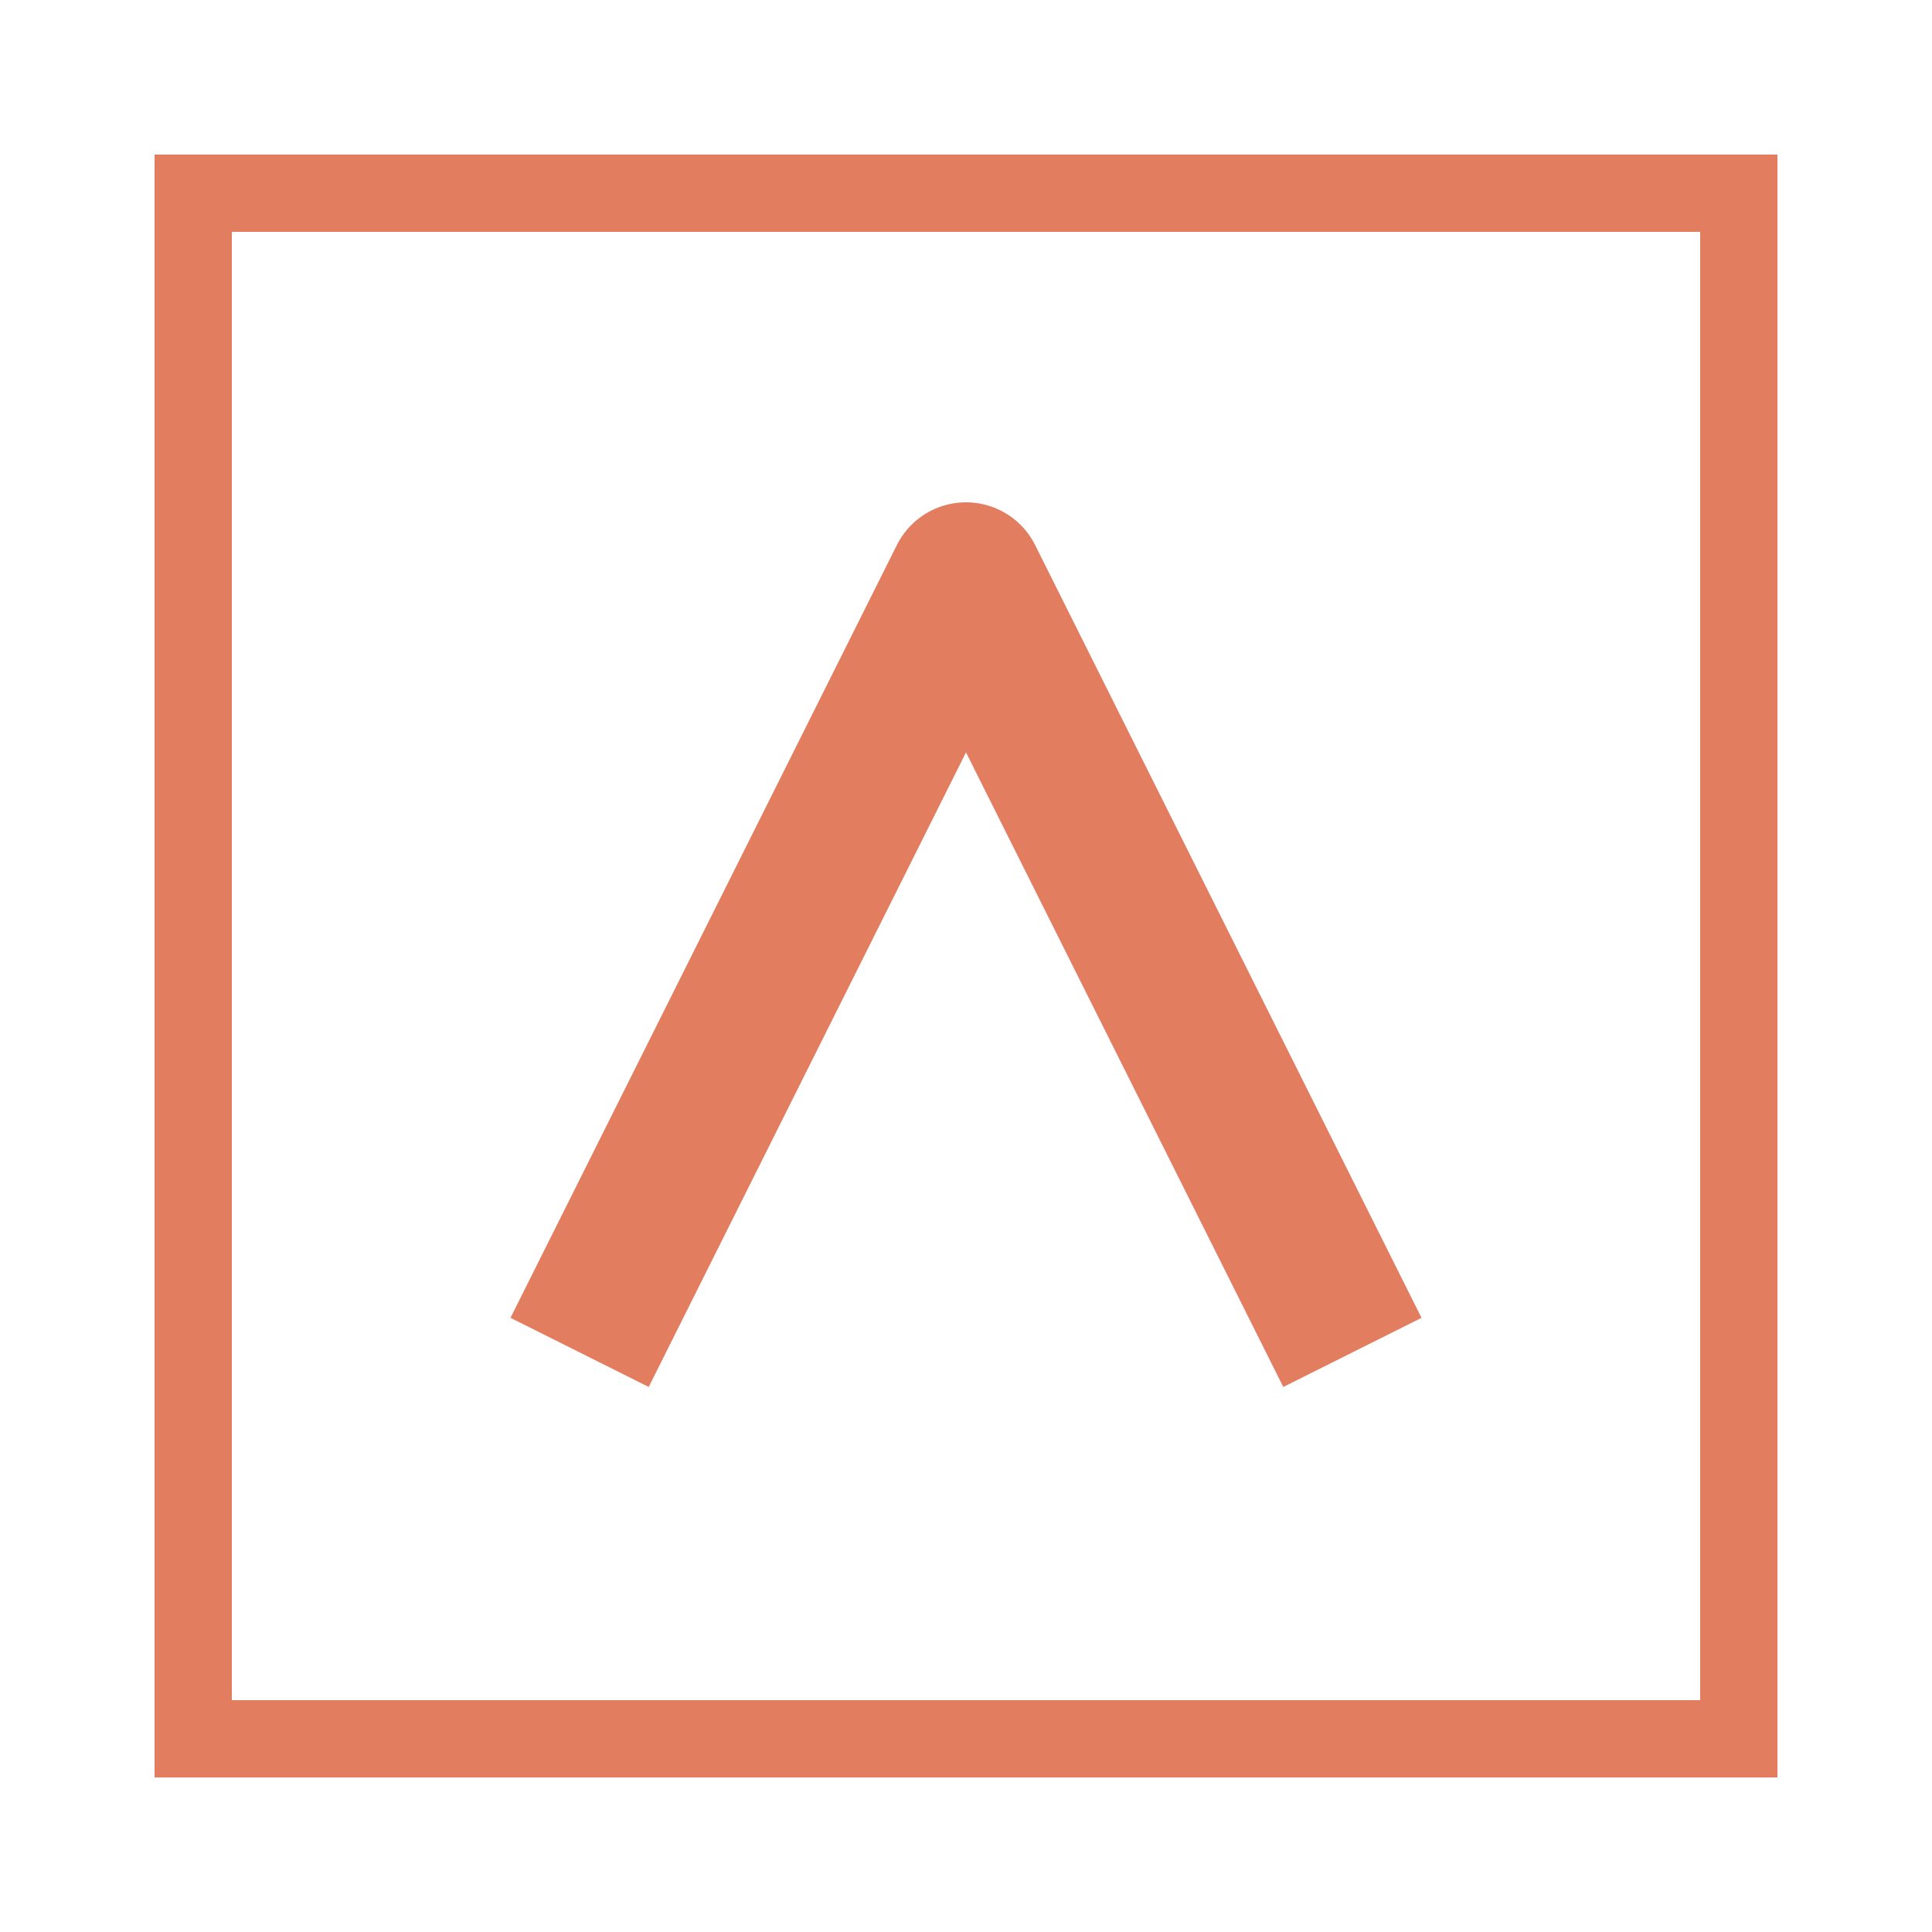
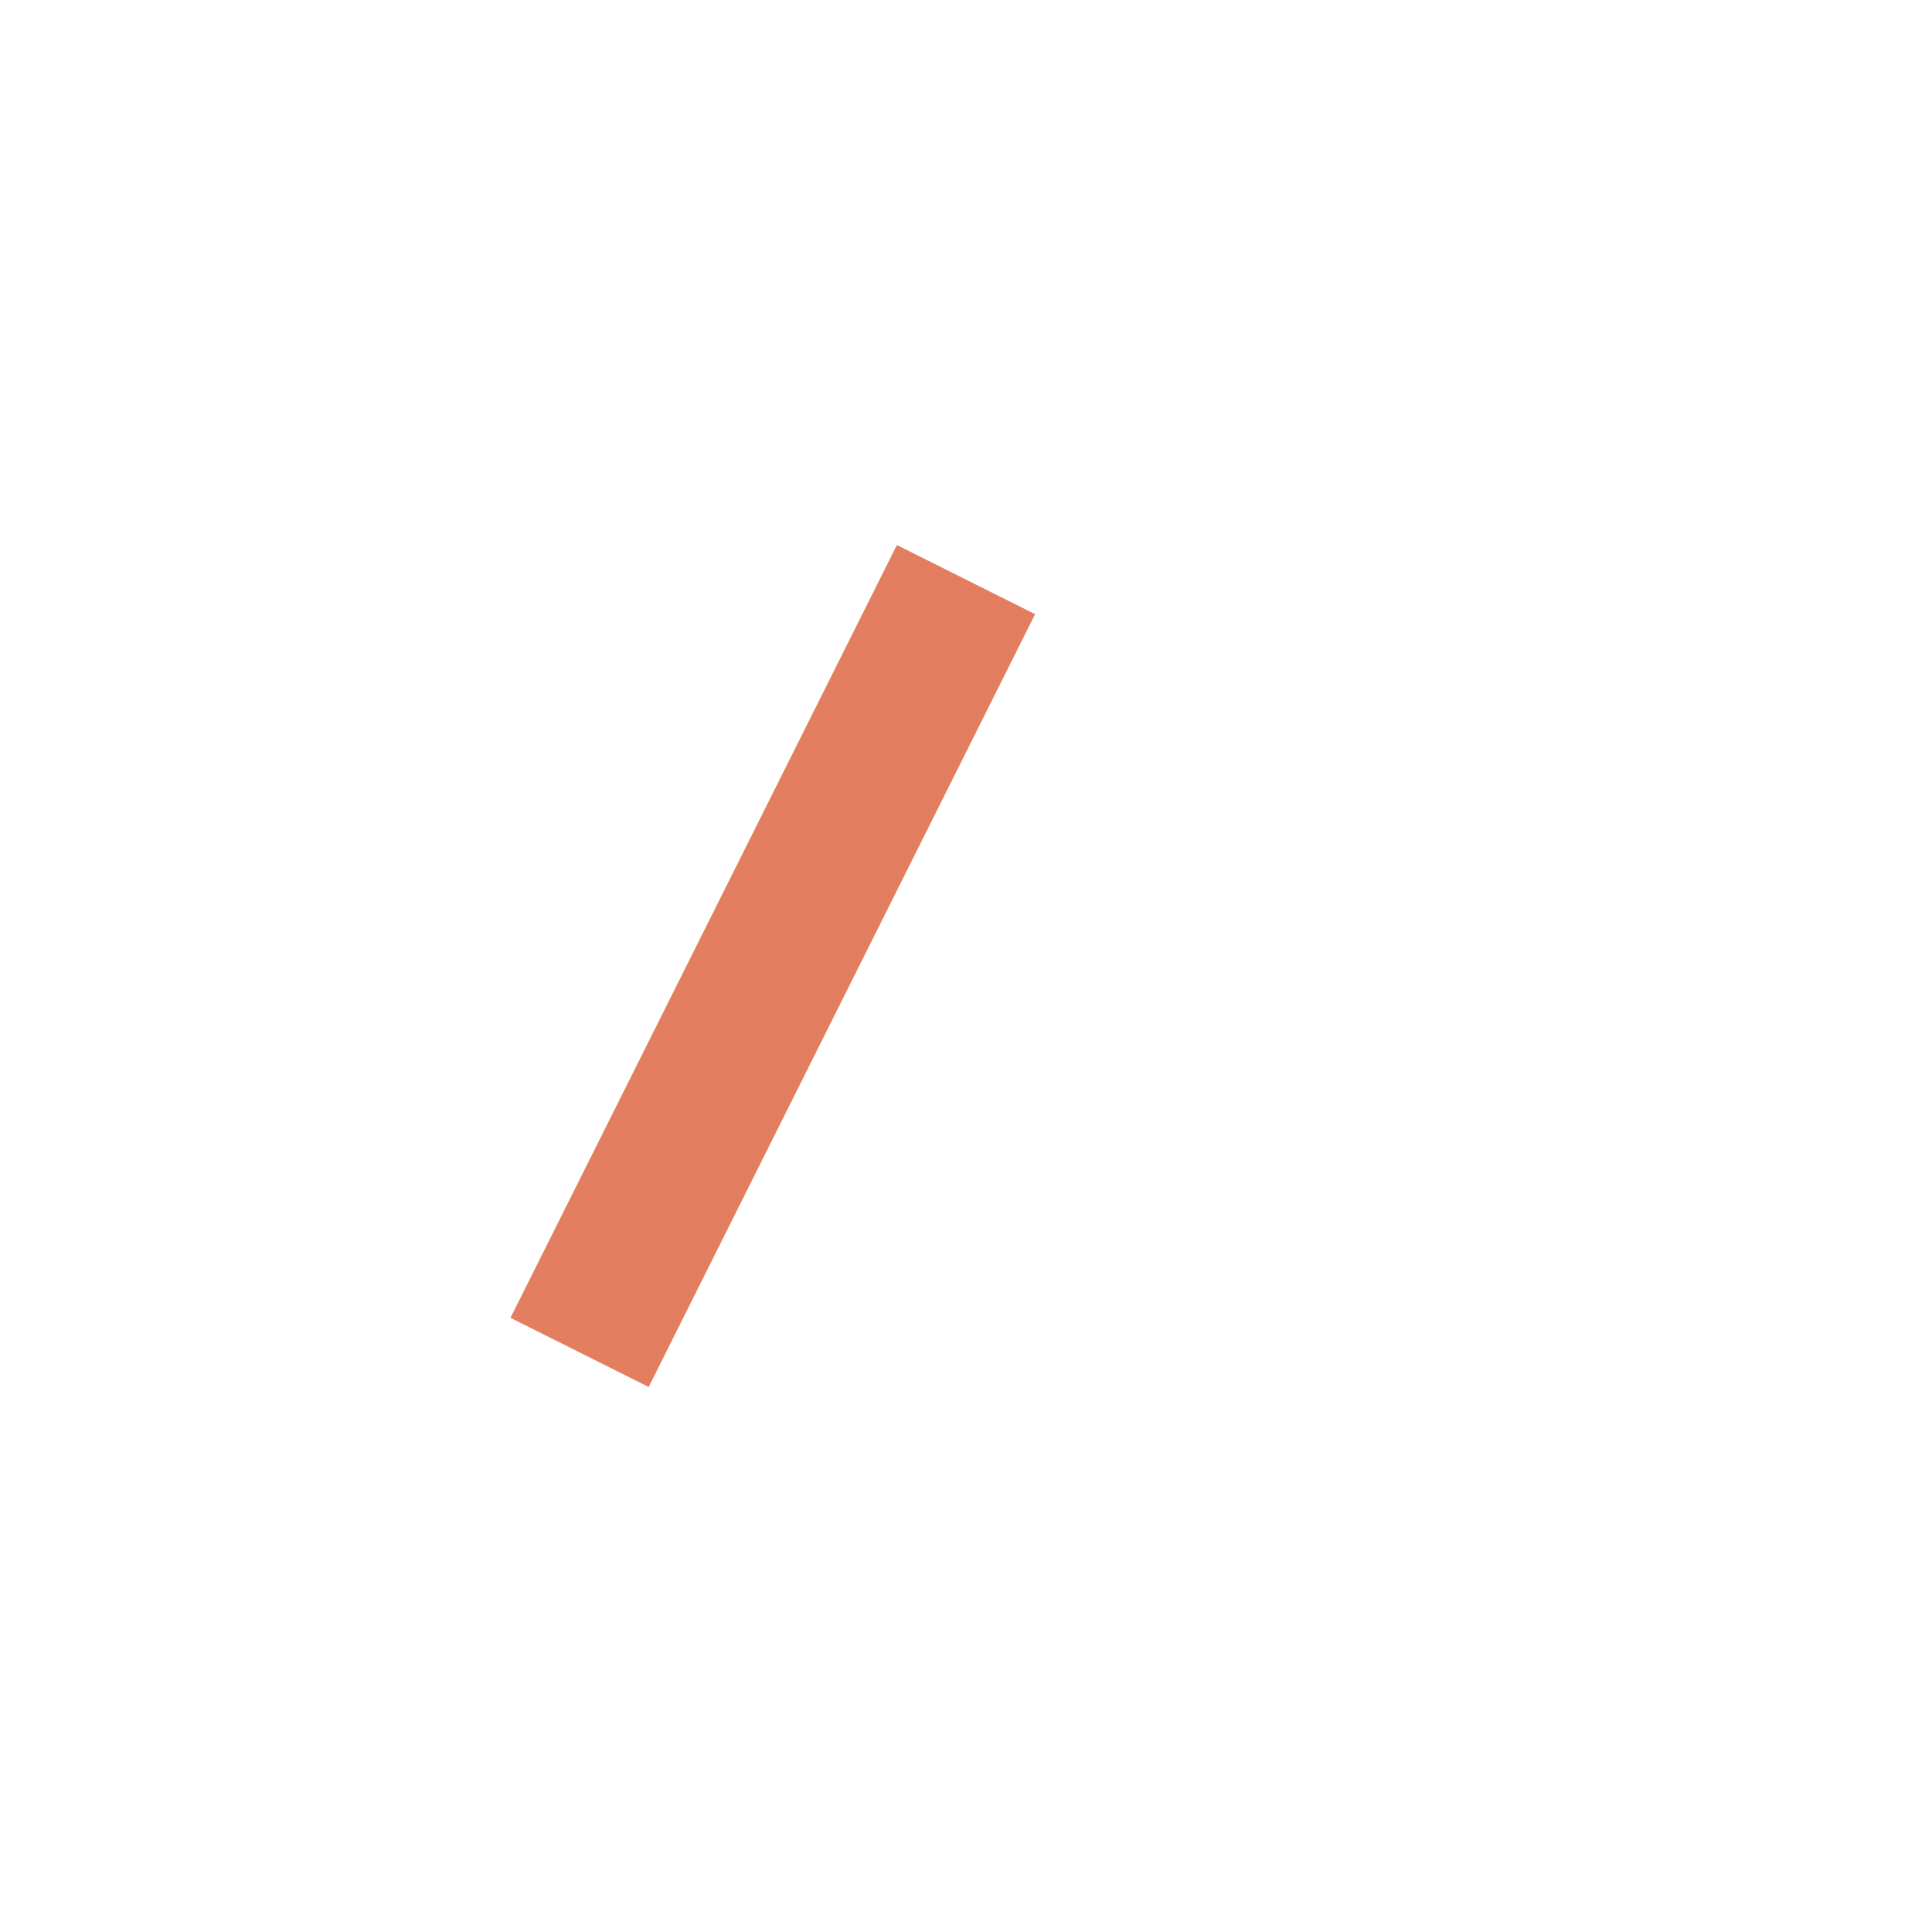
<svg xmlns="http://www.w3.org/2000/svg" width="32" height="32" viewBox="0 0 100 100" fill="none">
-   <rect x="10" y="10" width="80" height="80" stroke="#e27d60" stroke-width="4" />
-   <path d="M30 70 L50 30 L70 70" stroke="#e27d60" stroke-width="8" stroke-linejoin="round" />
+   <path d="M30 70 L50 30 " stroke="#e27d60" stroke-width="8" stroke-linejoin="round" />
  <animateTransform attributeName="transform" type="scale" values="1;1.05;1" dur="3s" repeatCount="indefinite" />
</svg>